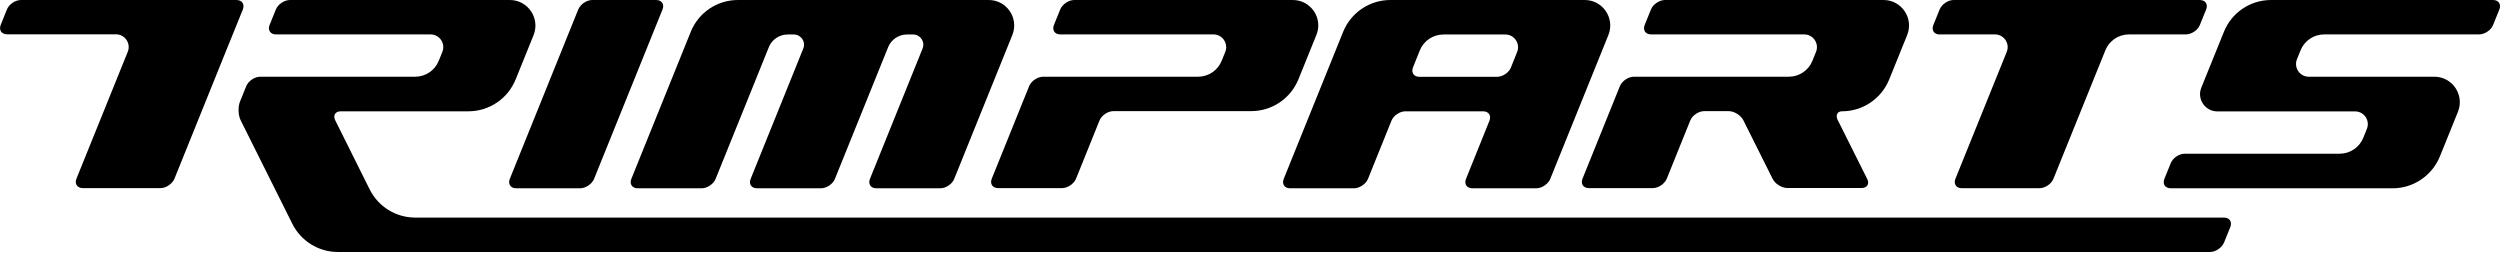
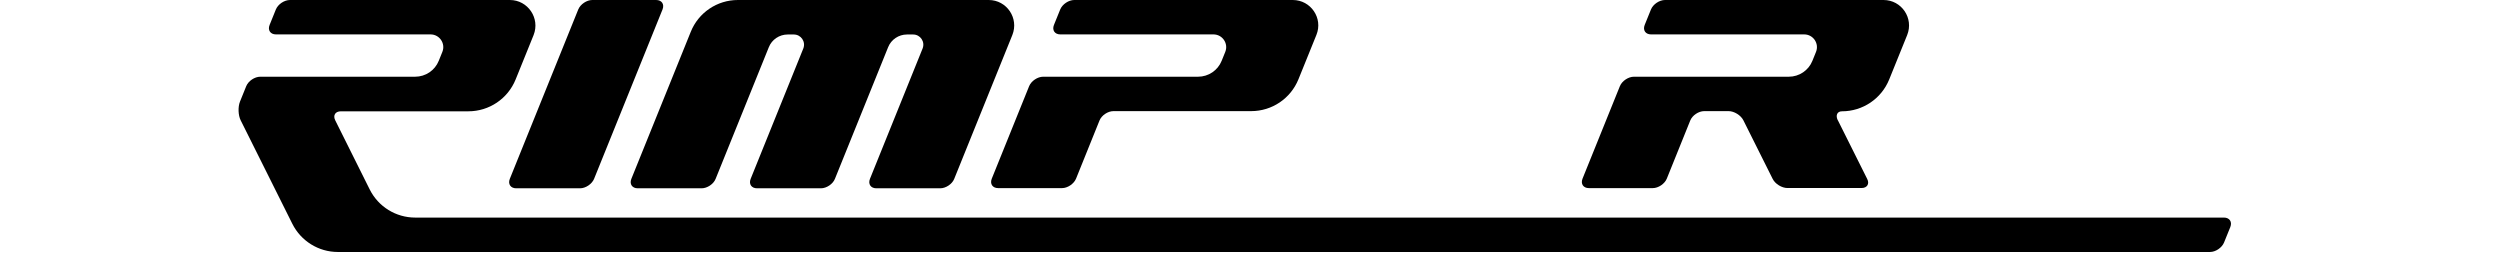
<svg xmlns="http://www.w3.org/2000/svg" width="500" height="51" viewBox="0 0 500 51" fill="none">
  <g clip-path="url(#clip0_2747_644)">
-     <path d="M45.78 8.786C46.193 7.744 46.894 6.055 47.307 5.013L48.565 1.904C48.978 0.844 48.403 0 47.289 0H4.186C3.072 0 1.815 0.844 1.384 1.887L0.144 4.977C-0.269 6.019 0.306 6.863 1.419 6.863H23.195C24.992 6.863 26.232 8.696 25.549 10.367L15.29 35.736C14.877 36.778 15.452 37.623 16.566 37.623H32.089C33.203 37.623 34.461 36.778 34.892 35.736L45.78 8.768V8.786Z" fill="black" />
    <path d="M132.506 1.887C132.919 0.844 132.344 0 131.23 0H118.456C117.342 0 116.084 0.844 115.653 1.887L101.962 35.772C101.549 36.814 102.124 37.659 103.238 37.659H116.012C117.126 37.659 118.384 36.814 118.815 35.772L132.506 1.887Z" fill="black" />
    <path d="M53.919 4.995C53.505 6.037 54.08 6.881 55.194 6.881H86.115C87.912 6.881 89.152 8.714 88.469 10.385L87.75 12.164C86.978 14.086 85.109 15.344 83.025 15.344H52.05C50.936 15.344 49.678 16.188 49.247 17.23L47.99 20.338C47.576 21.381 47.63 23.052 48.133 24.058L58.464 44.755C60.189 48.205 63.711 50.397 67.573 50.397H442.003C443.117 50.397 444.375 49.553 444.806 48.511L446.064 45.402C446.477 44.36 445.902 43.516 444.788 43.516H83.043C79.18 43.516 75.659 41.342 73.934 37.874L67.052 24.076C66.549 23.07 67.052 22.261 68.184 22.261H93.679C97.83 22.261 101.567 19.746 103.13 15.883L106.723 7.007C108.053 3.647 105.573 0 101.98 0H57.997C56.865 0 55.608 0.844 55.176 1.887L53.919 4.995Z" fill="black" />
    <path d="M147.579 0H197.743C201.354 0 203.816 3.647 202.468 7.007L190.844 35.772C190.43 36.814 189.173 37.659 188.041 37.659H175.266C174.152 37.659 173.578 36.814 173.991 35.772L184.519 9.702C185.058 8.355 184.07 6.899 182.633 6.899H181.393C179.74 6.899 178.231 7.905 177.62 9.451L166.984 35.772C166.57 36.814 165.313 37.659 164.181 37.659H151.406C150.292 37.659 149.718 36.814 150.131 35.772L160.659 9.702C161.198 8.355 160.21 6.899 158.773 6.899H157.533C155.88 6.899 154.371 7.905 153.76 9.451L143.124 35.772C142.71 36.814 141.453 37.659 140.321 37.659H127.546C126.432 37.659 125.858 36.814 126.271 35.772L138.147 6.378C139.692 2.515 143.429 0 147.579 0Z" fill="black" />
-     <path d="M387.941 6.899C386.827 6.899 386.252 6.055 386.665 5.013L387.923 1.904C388.354 0.844 389.612 0 390.726 0H439.955C441.069 0 441.644 0.844 441.231 1.887L439.973 4.995C439.56 6.037 438.302 6.881 437.17 6.881H425.797C423.713 6.881 421.844 8.139 421.072 10.061L410.687 35.754C410.274 36.796 409.016 37.641 407.884 37.641H392.361C391.247 37.641 390.672 36.796 391.085 35.754L401.344 10.385C402.027 8.714 400.787 6.881 398.991 6.881H387.941V6.899Z" fill="black" />
    <path d="M214.847 0C213.733 0 212.476 0.844 212.045 1.887L210.787 4.995C210.374 6.037 210.949 6.881 212.062 6.881H242.696C244.493 6.881 245.732 8.714 245.05 10.385L244.331 12.164C243.558 14.086 241.69 15.344 239.606 15.344H208.631C207.517 15.344 206.259 16.188 205.828 17.23L198.354 35.736C197.941 36.778 198.515 37.623 199.629 37.623H212.404C213.518 37.623 214.775 36.778 215.207 35.736L219.896 24.111C220.309 23.07 221.567 22.225 222.699 22.225H250.242C254.392 22.225 258.13 19.71 259.693 15.847L263.286 6.971C264.634 3.647 262.172 0 258.561 0H214.847Z" fill="black" />
    <path d="M367.566 24.076C367.063 23.07 367.44 22.261 368.392 22.261C372.543 22.261 376.28 19.746 377.843 15.883L381.436 7.007C382.784 3.647 380.322 0 376.711 0H332.998C331.884 0 330.626 0.844 330.195 1.887L328.937 4.995C328.524 6.037 329.099 6.881 330.213 6.881H360.846C362.643 6.881 363.883 8.714 363.2 10.385L362.481 12.164C361.709 14.086 359.84 15.344 357.756 15.344H326.781C325.667 15.344 324.41 16.188 323.978 17.23L316.504 35.736C316.091 36.778 316.666 37.623 317.78 37.623H330.554C331.668 37.623 332.926 36.778 333.357 35.736L338.046 24.111C338.46 23.07 339.717 22.225 340.849 22.225H345.718C346.832 22.225 348.162 23.052 348.665 24.04L354.54 35.79C355.043 36.796 356.373 37.605 357.487 37.605H372.309C373.423 37.605 373.944 36.778 373.441 35.79L367.566 24.04V24.076Z" fill="black" />
-     <path d="M478.548 37.659H434.152C433.038 37.659 432.463 36.814 432.876 35.772L434.152 32.628C434.565 31.586 435.823 30.741 436.955 30.741H467.93C470.014 30.741 471.882 29.484 472.655 27.561L473.374 25.782C474.056 24.111 472.817 22.279 471.02 22.279H443.459C441.015 22.279 439.344 19.799 440.261 17.536L444.77 6.396C446.315 2.515 450.053 0 454.203 0H498.599C499.713 0 500.288 0.844 499.875 1.887L498.617 4.995C498.204 6.037 496.946 6.881 495.814 6.881H464.839C462.755 6.881 460.887 8.139 460.114 10.061L459.395 11.84C458.713 13.511 459.952 15.344 461.749 15.344H486.867C490.478 15.344 492.939 18.991 491.592 22.351L487.981 31.28C486.418 35.125 482.68 37.659 478.53 37.659H478.548Z" fill="black" />
-     <path d="M268.622 6.378L256.746 35.772C256.333 36.814 256.908 37.659 258.022 37.659H270.796C271.91 37.659 273.168 36.814 273.599 35.772L278.289 24.148C278.702 23.105 279.96 22.261 281.091 22.261H296.615C297.729 22.261 298.304 23.105 297.89 24.148L293.201 35.772C292.788 36.814 293.363 37.659 294.477 37.659H307.251C308.365 37.659 309.623 36.814 310.054 35.772L321.679 7.007C323.026 3.665 320.565 0 316.953 0H278.073C273.923 0 270.186 2.515 268.622 6.378ZM302.203 13.475C301.789 14.517 300.532 15.362 299.4 15.362H283.876C282.762 15.362 282.187 14.517 282.601 13.475L283.966 10.079C284.739 8.157 286.607 6.899 288.691 6.899H301.071C302.867 6.899 304.107 8.732 303.424 10.403L302.185 13.493L302.203 13.475Z" fill="black" />
  </g>
  <defs>
    <clipPath id="clip0_2747_644">
      <rect width="500" height="50.415" fill="white" />
    </clipPath>
  </defs>
</svg>